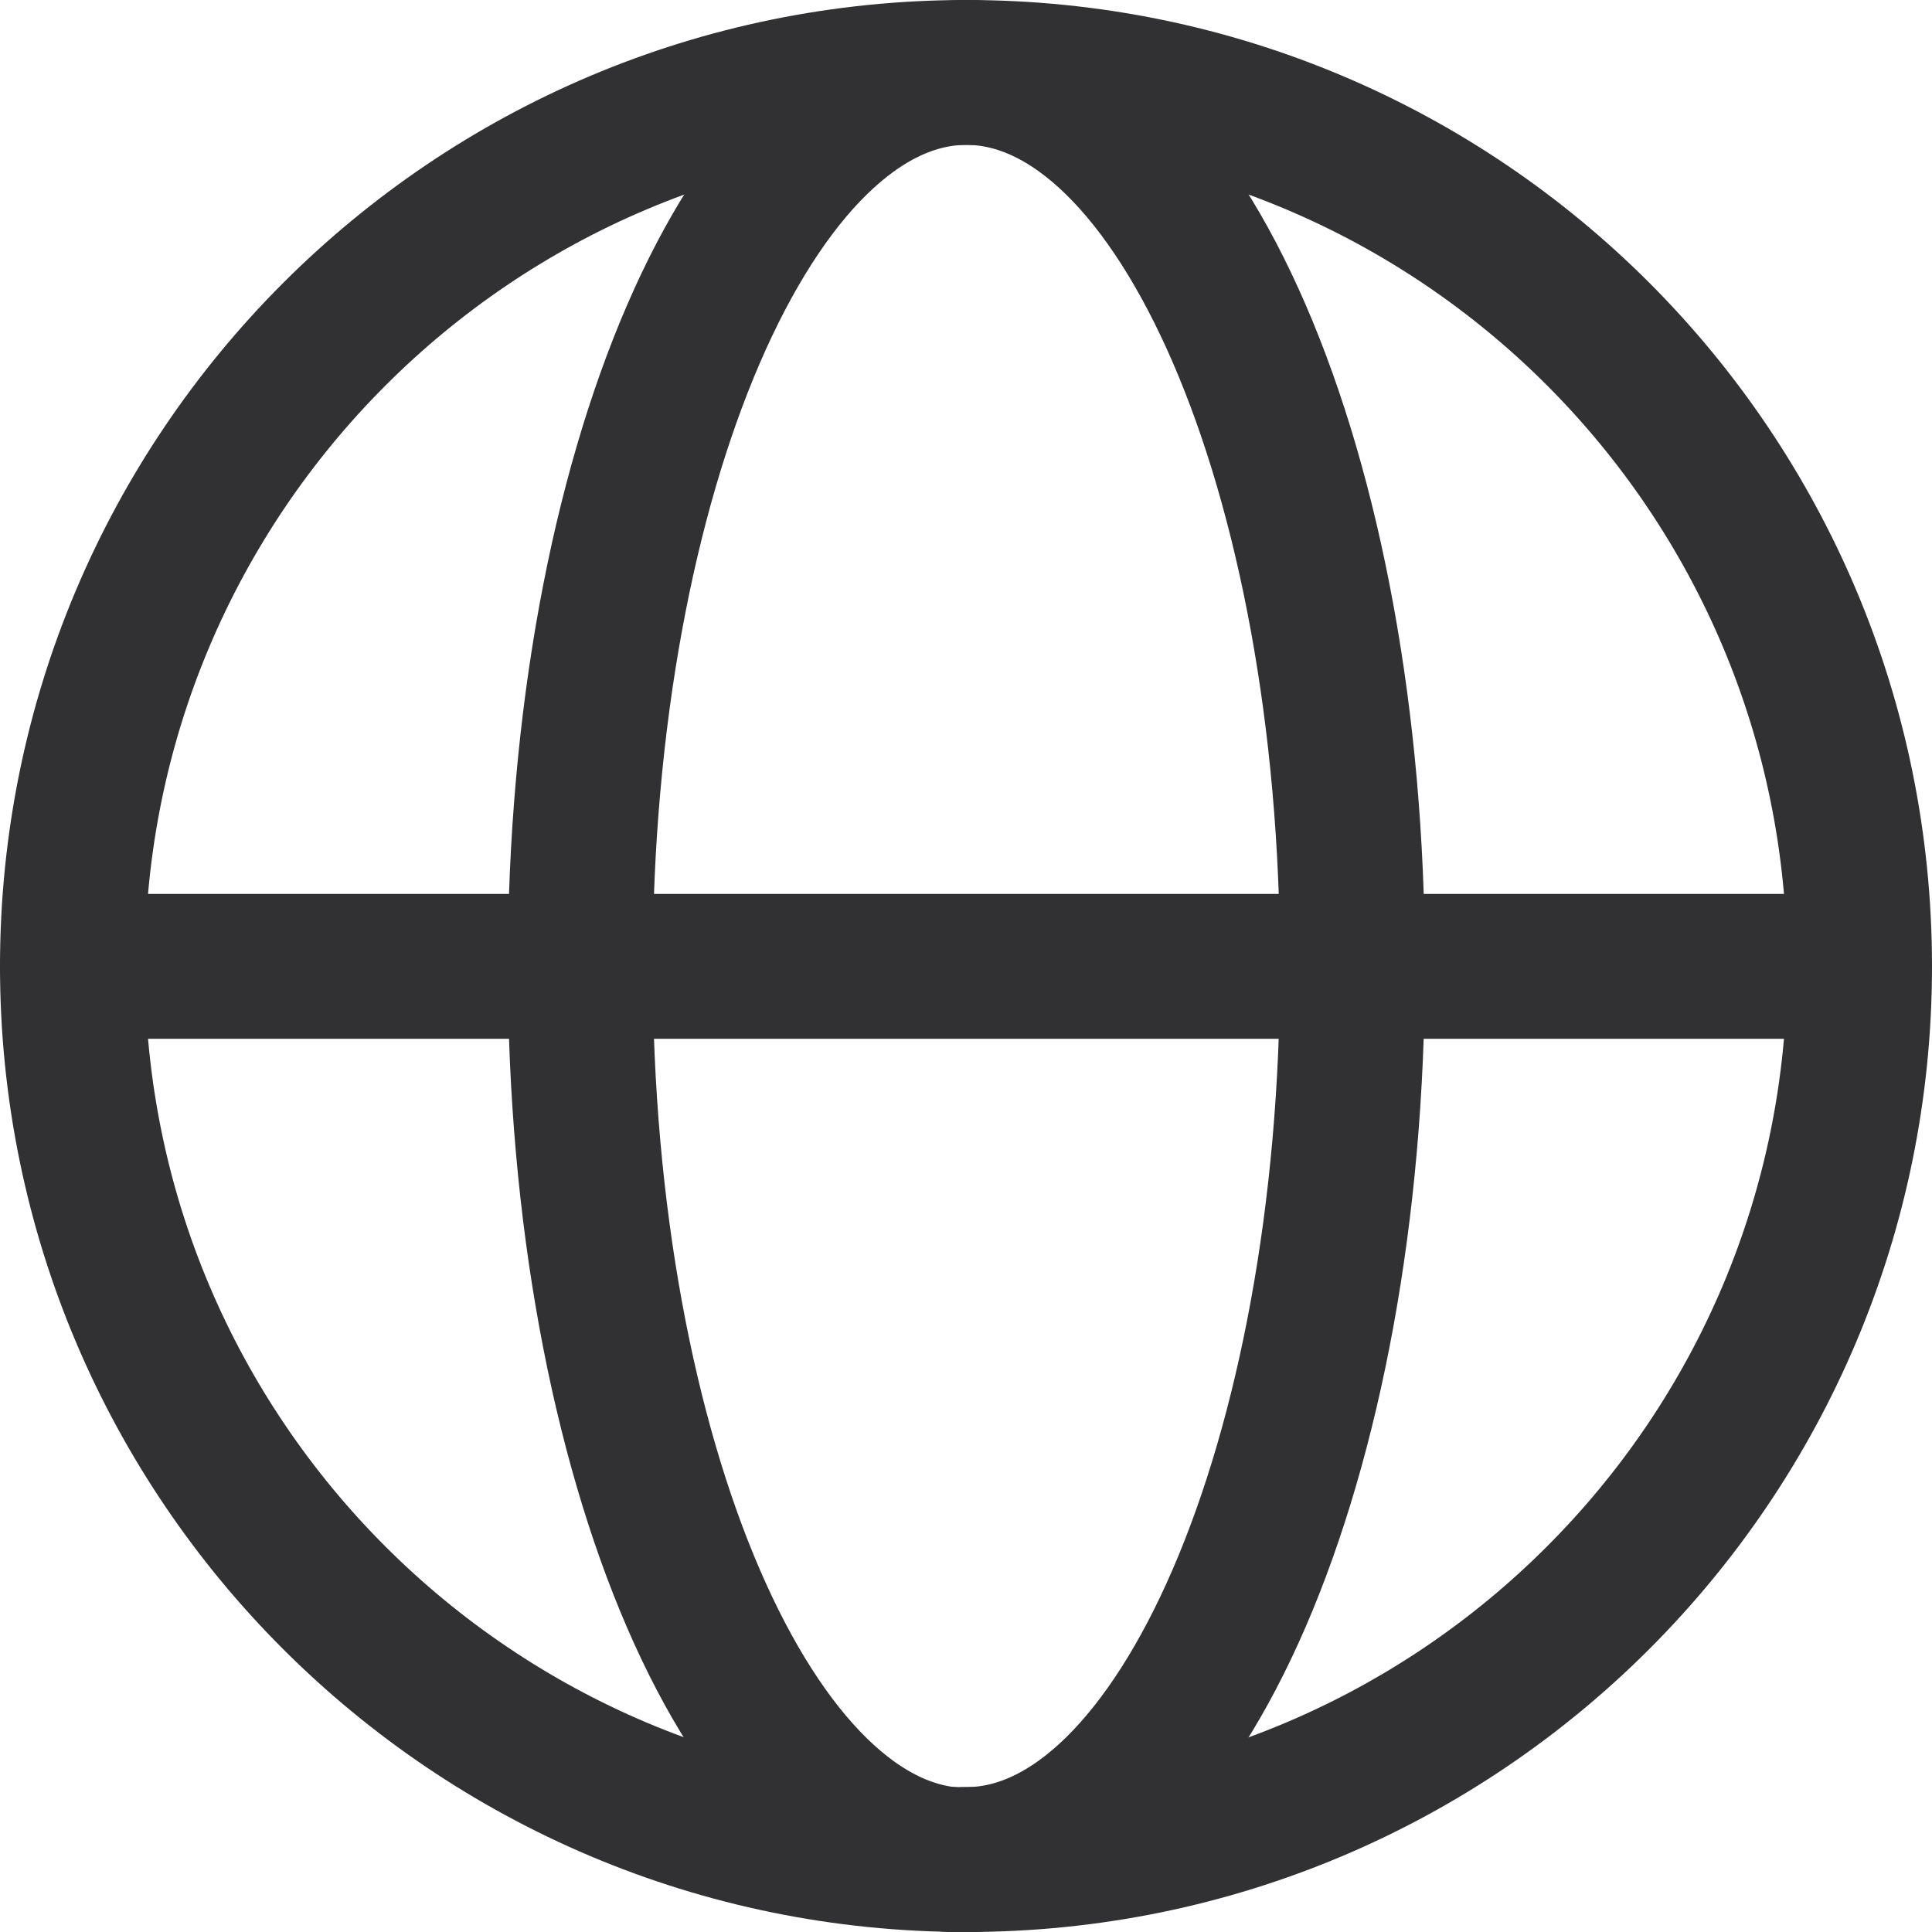
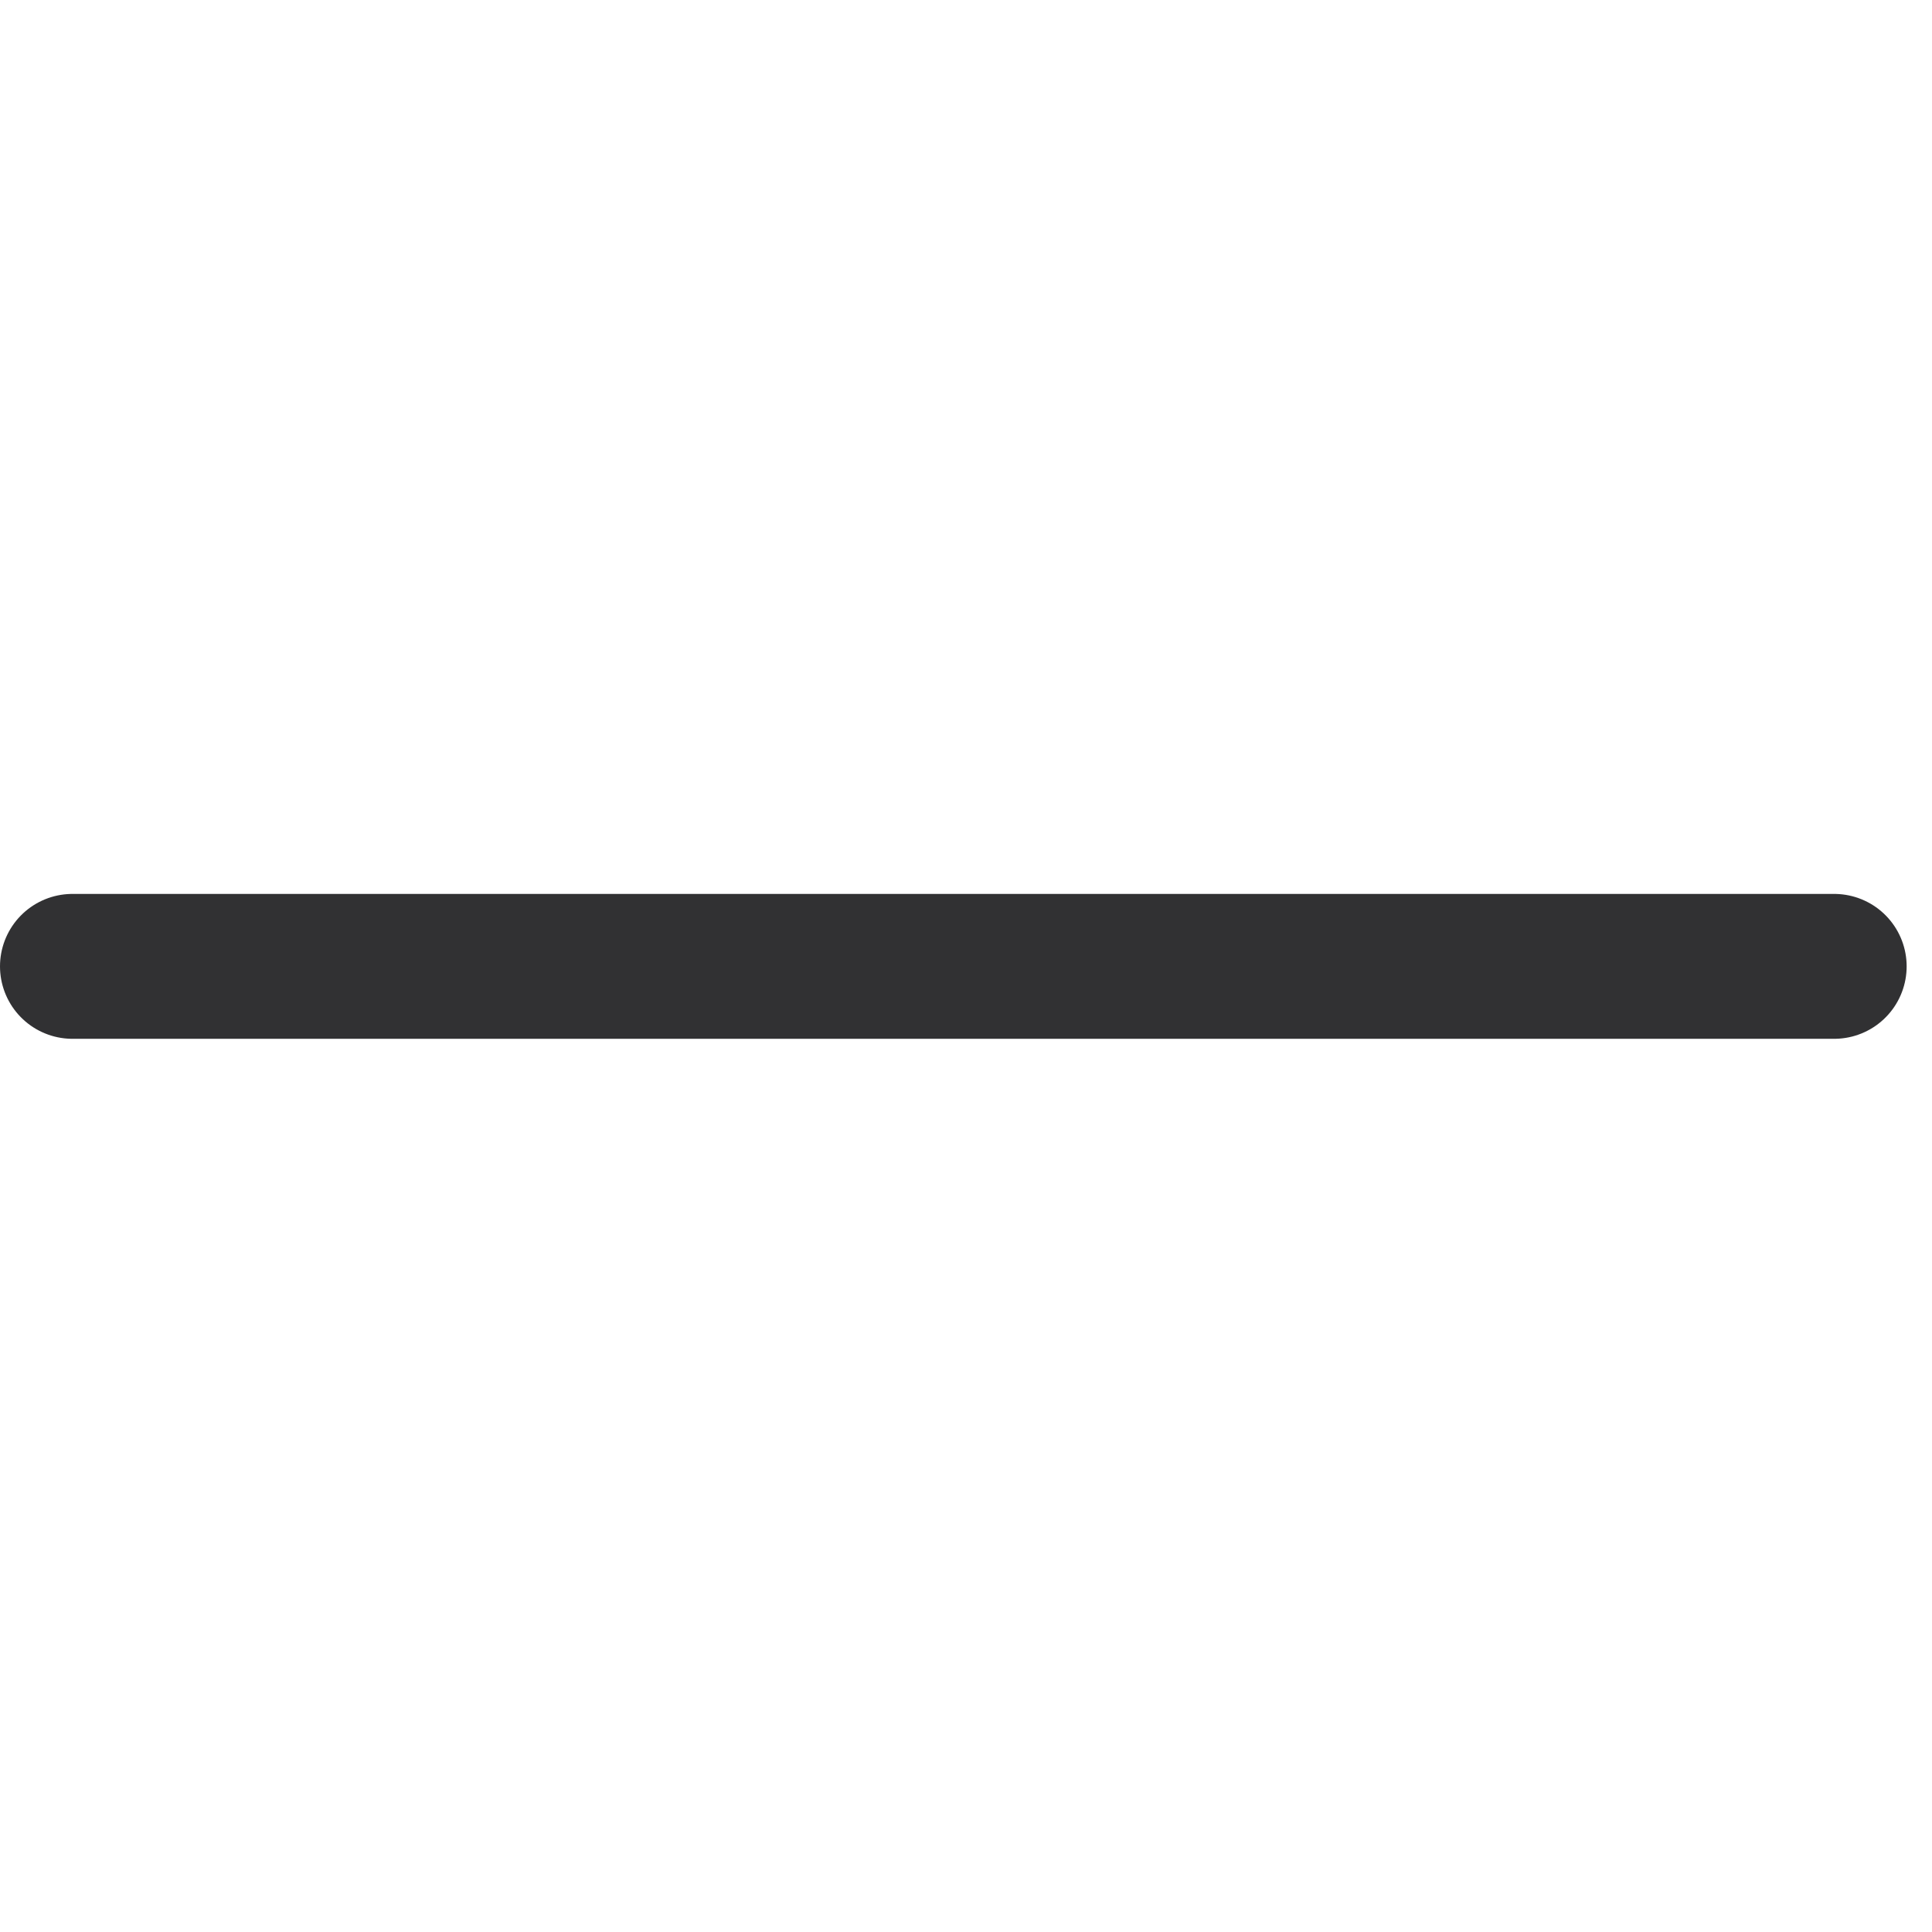
<svg xmlns="http://www.w3.org/2000/svg" id="uuid-026440c4-08f0-43e1-afac-236de53ed449" data-name="Ebene 2" viewBox="0 0 26.67 26.67">
  <defs>
    <style>
      .uuid-d26edf84-c3f3-427b-8002-527b54935f6c {
        fill: none;
        stroke: #313133;
        stroke-linecap: round;
        stroke-linejoin: round;
        stroke-width: 2px;
      }
    </style>
  </defs>
  <g id="uuid-375f308b-f58c-4415-91f4-cbcde17d644e" data-name="icons">
    <g>
-       <path class="uuid-d26edf84-c3f3-427b-8002-527b54935f6c" d="m25.67,13.34c0,6.81-5.52,12.33-12.33,12.33S1,20.15,1,13.34,6.52,1,13.34,1s12.33,5.52,12.33,12.34Z" />
      <g>
-         <path class="uuid-d26edf84-c3f3-427b-8002-527b54935f6c" d="m13.34,25.67c2.94,0,5.33-5.52,5.33-12.34S16.28,1,13.34,1s-5.33,5.52-5.33,12.34,2.39,12.34,5.33,12.34Z" />
        <line class="uuid-d26edf84-c3f3-427b-8002-527b54935f6c" x1="1" y1="13.34" x2="25.32" y2="13.34" />
      </g>
    </g>
  </g>
</svg>